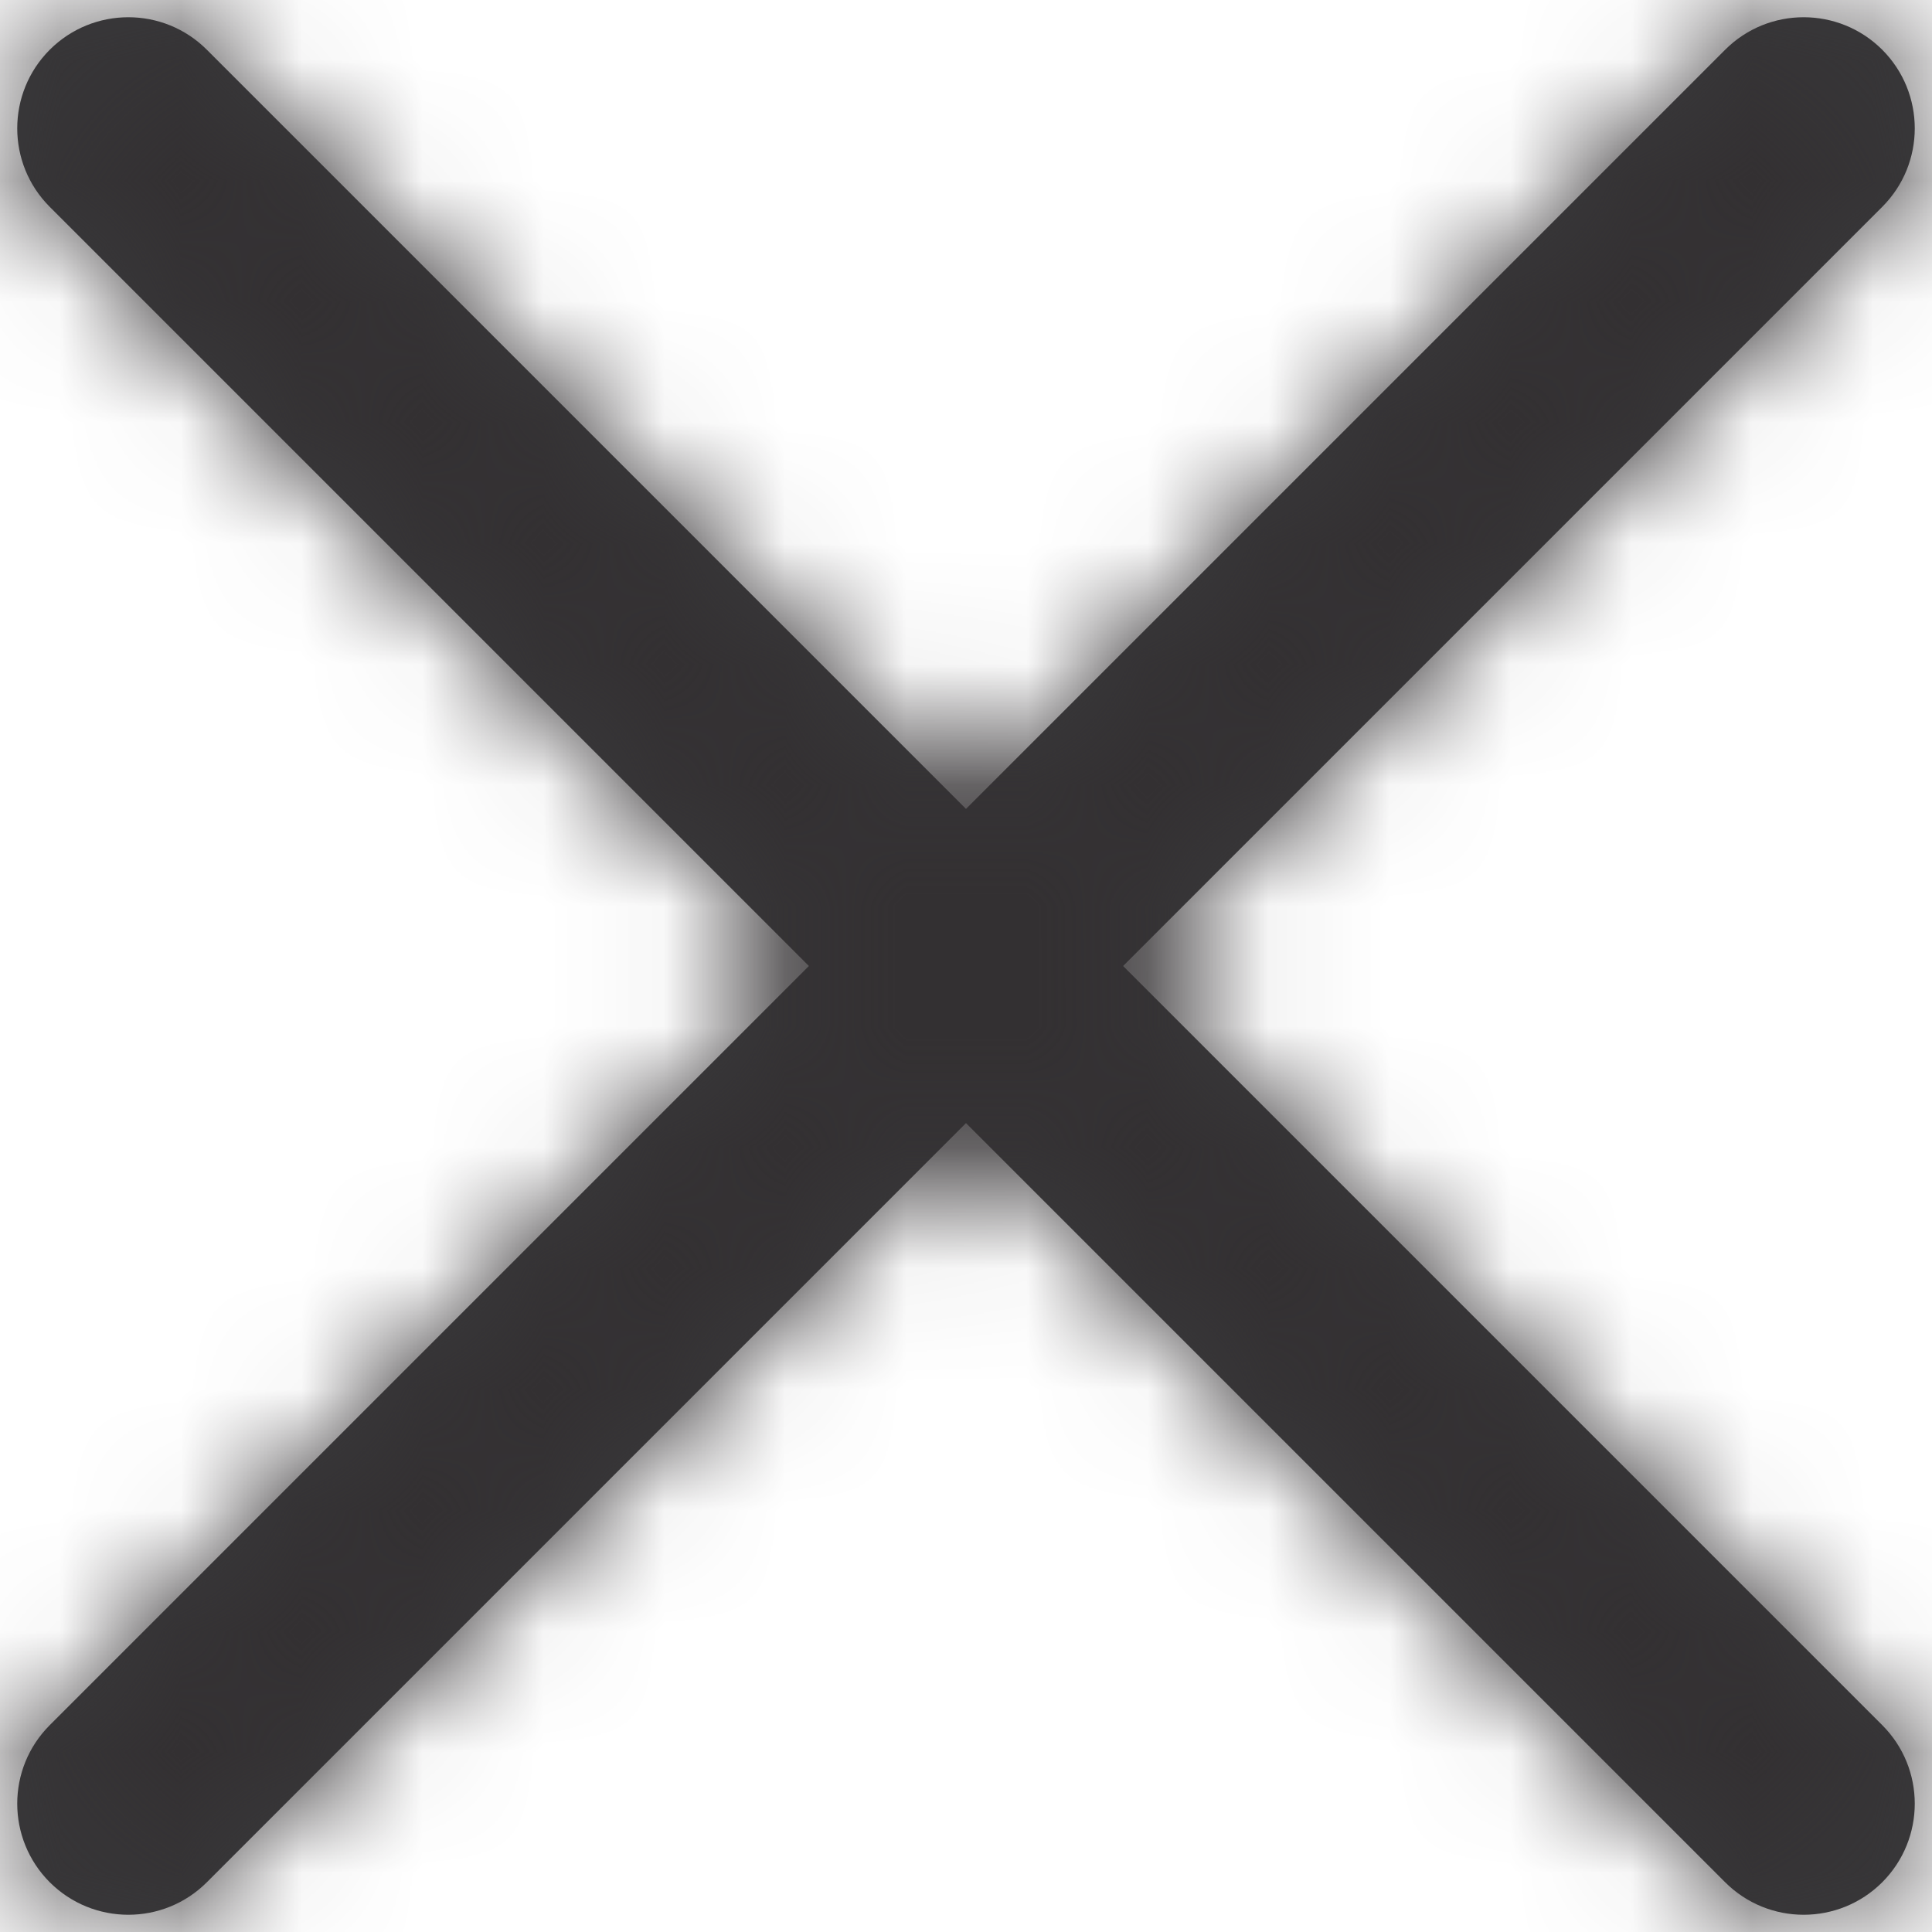
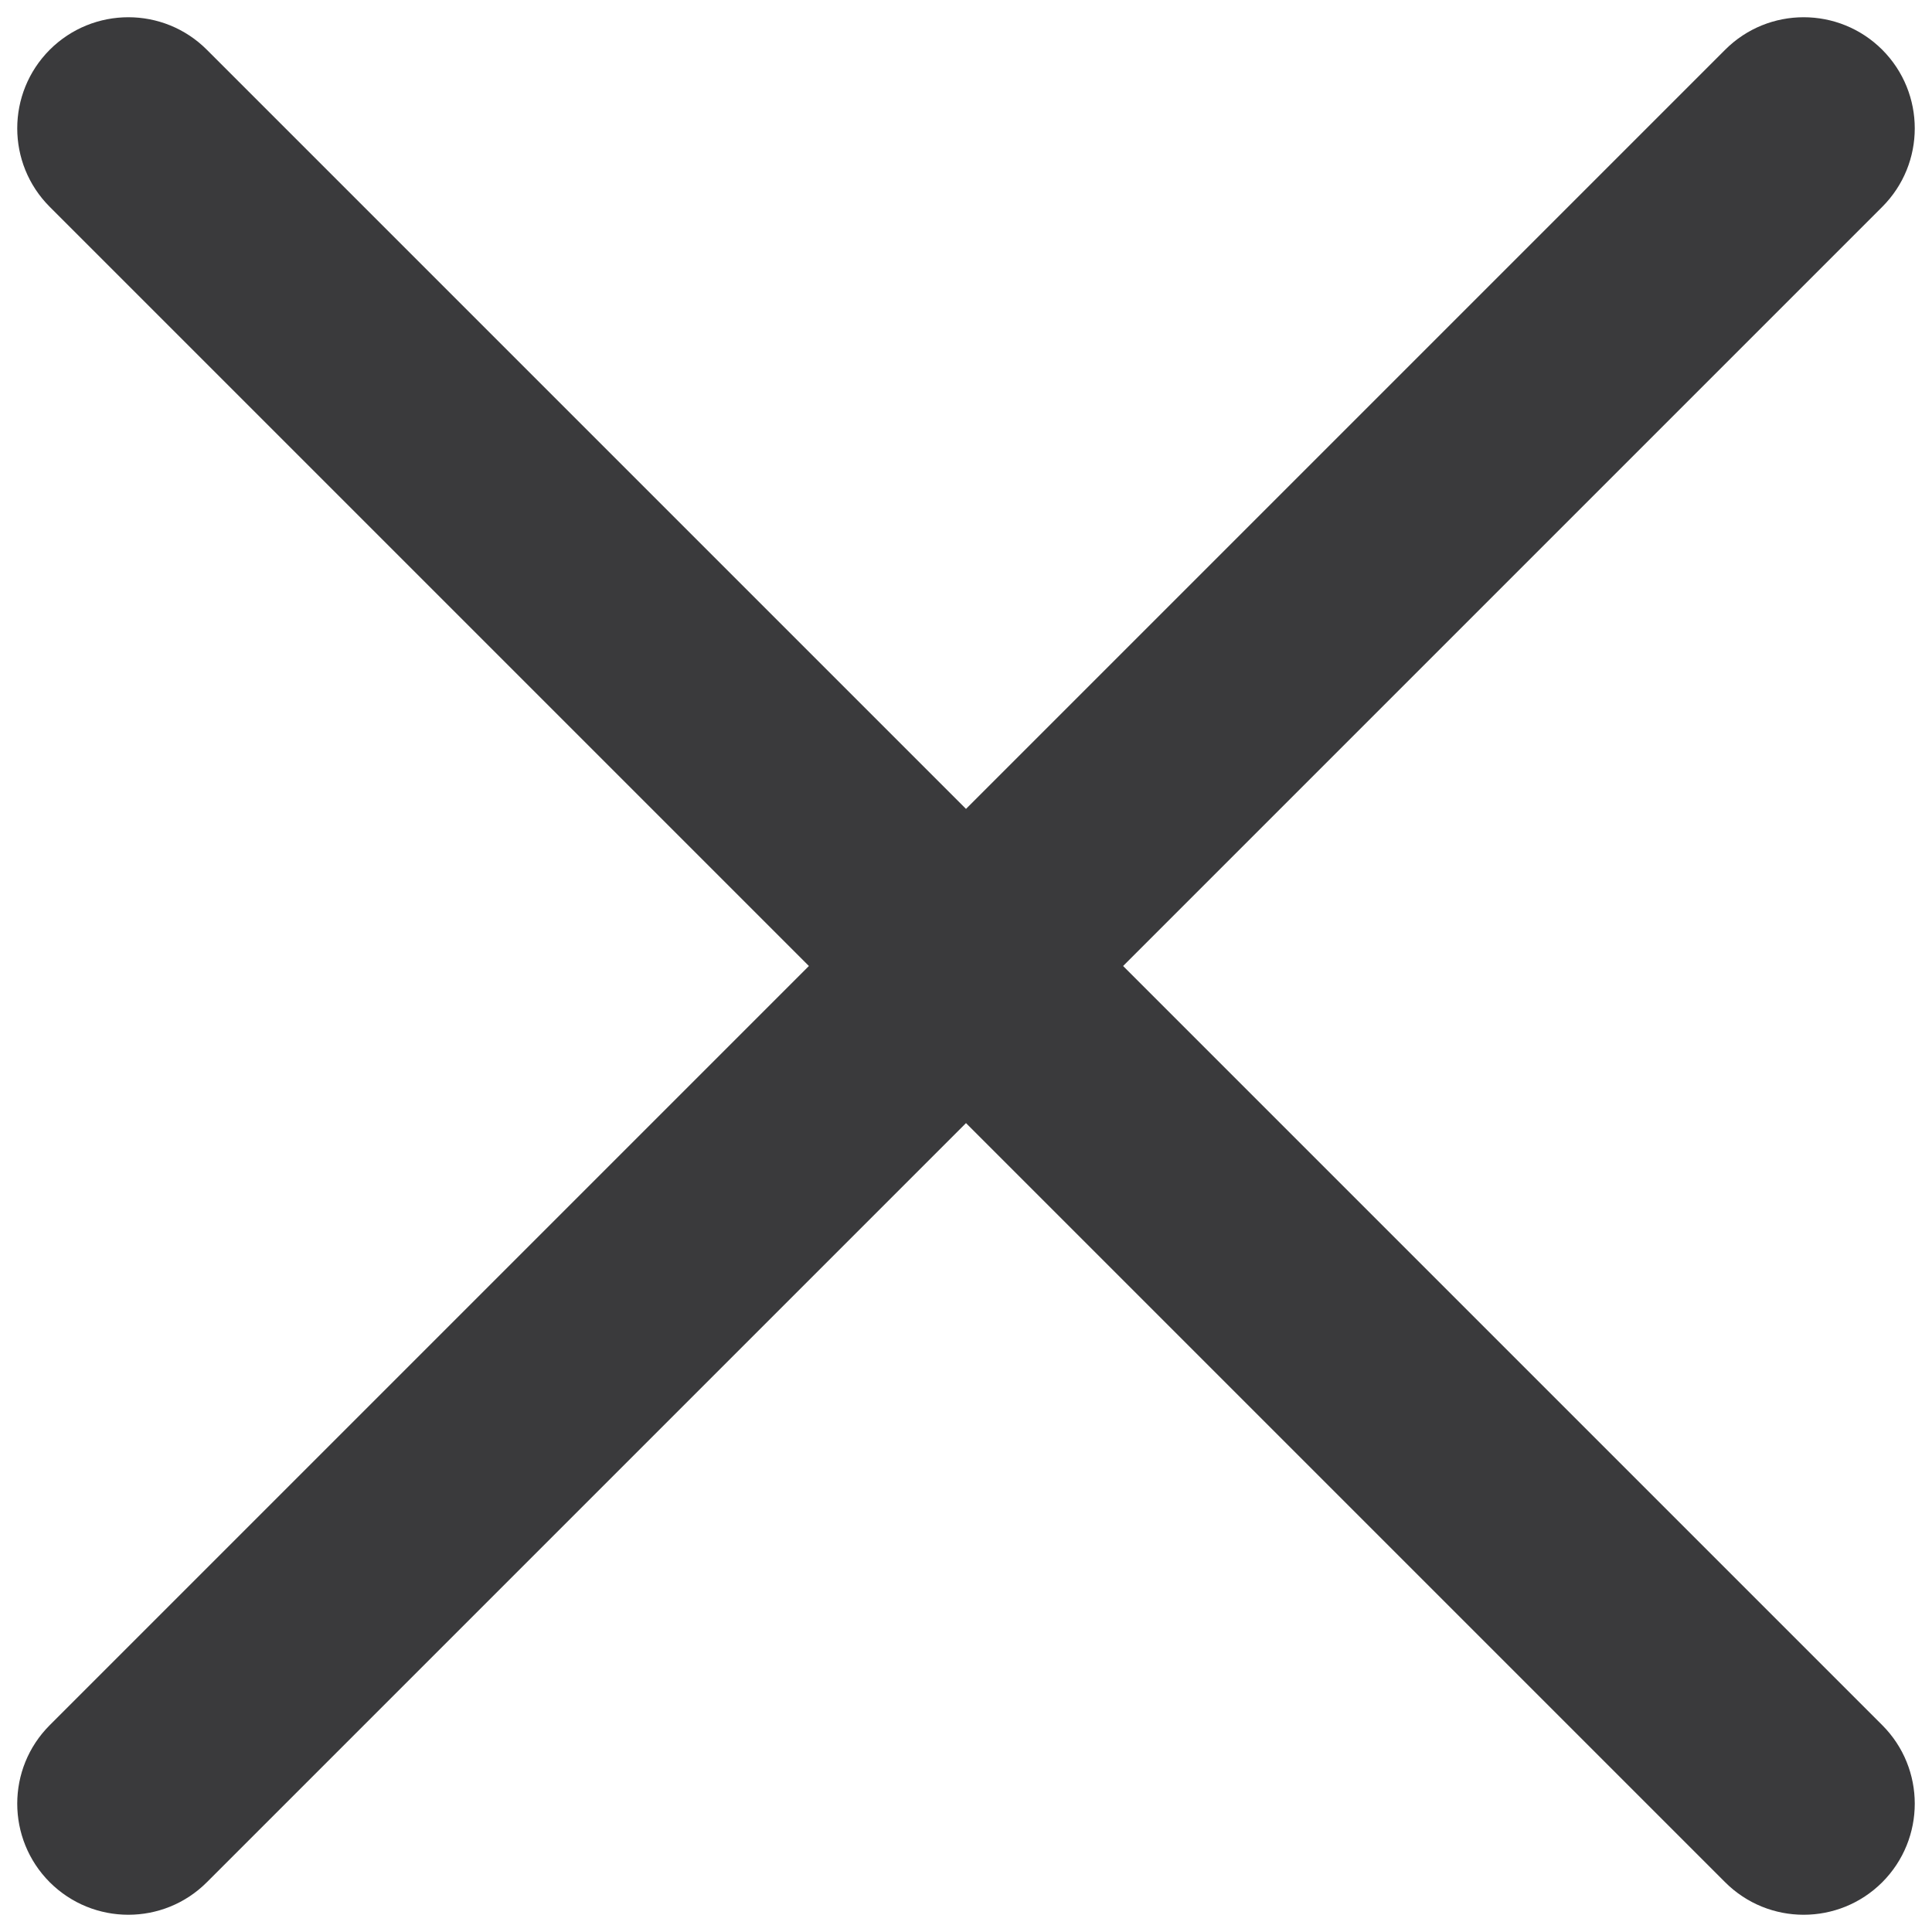
<svg xmlns="http://www.w3.org/2000/svg" xmlns:xlink="http://www.w3.org/1999/xlink" width="16px" height="16px" viewBox="0 0 16 16" version="1.1">
  <title>🐼Icons/Close🐼</title>
  <defs>
    <filter id="filter-1">
      <feColorMatrix in="SourceGraphic" type="matrix" values="0 0 0 0 1 0 0 0 0 1 0 0 0 0 1 0 0 0 1 0" />
    </filter>
    <path d="M22.588,21.287 C22.947,21.646 22.947,22.228 22.588,22.588 C22.228,22.947 21.646,22.947 21.287,22.588 L15,16.301 L8.713,22.588 C8.354,22.947 7.772,22.947 7.412,22.588 C7.053,22.228 7.053,21.646 7.412,21.287 L13.699,15 L7.412,8.713 C7.053,8.354 7.053,7.772 7.412,7.412 C7.772,7.053 8.354,7.053 8.713,7.412 L15,13.699 L21.287,7.412 C21.646,7.053 22.228,7.053 22.588,7.412 C22.947,7.772 22.947,8.354 22.588,8.713 L16.301,15 L22.588,21.287 Z" id="path-2" />
  </defs>
  <g id="Designs" stroke="none" stroke-width="1" fill="none" fill-rule="evenodd">
    <g id="Desktop---Enquire-now-modal" transform="translate(-993, -169)">
      <g id="Group-19" transform="translate(409, 147)">
        <g id="🐼Icons/Close🐼" transform="translate(577, 15)" filter="url(#filter-1)">
          <g>
            <mask id="mask-3" fill="white">
              <use xlink:href="#path-2" />
            </mask>
            <use fill="#3A3A3C" xlink:href="#path-2" />
            <g id="Group" mask="url(#mask-3)" fill="#333032">
              <g id="🎨colour/grey">
-                 <rect id="Rectangle-2" x="0" y="0" width="30" height="30" />
-               </g>
+                 </g>
            </g>
          </g>
        </g>
      </g>
    </g>
  </g>
</svg>